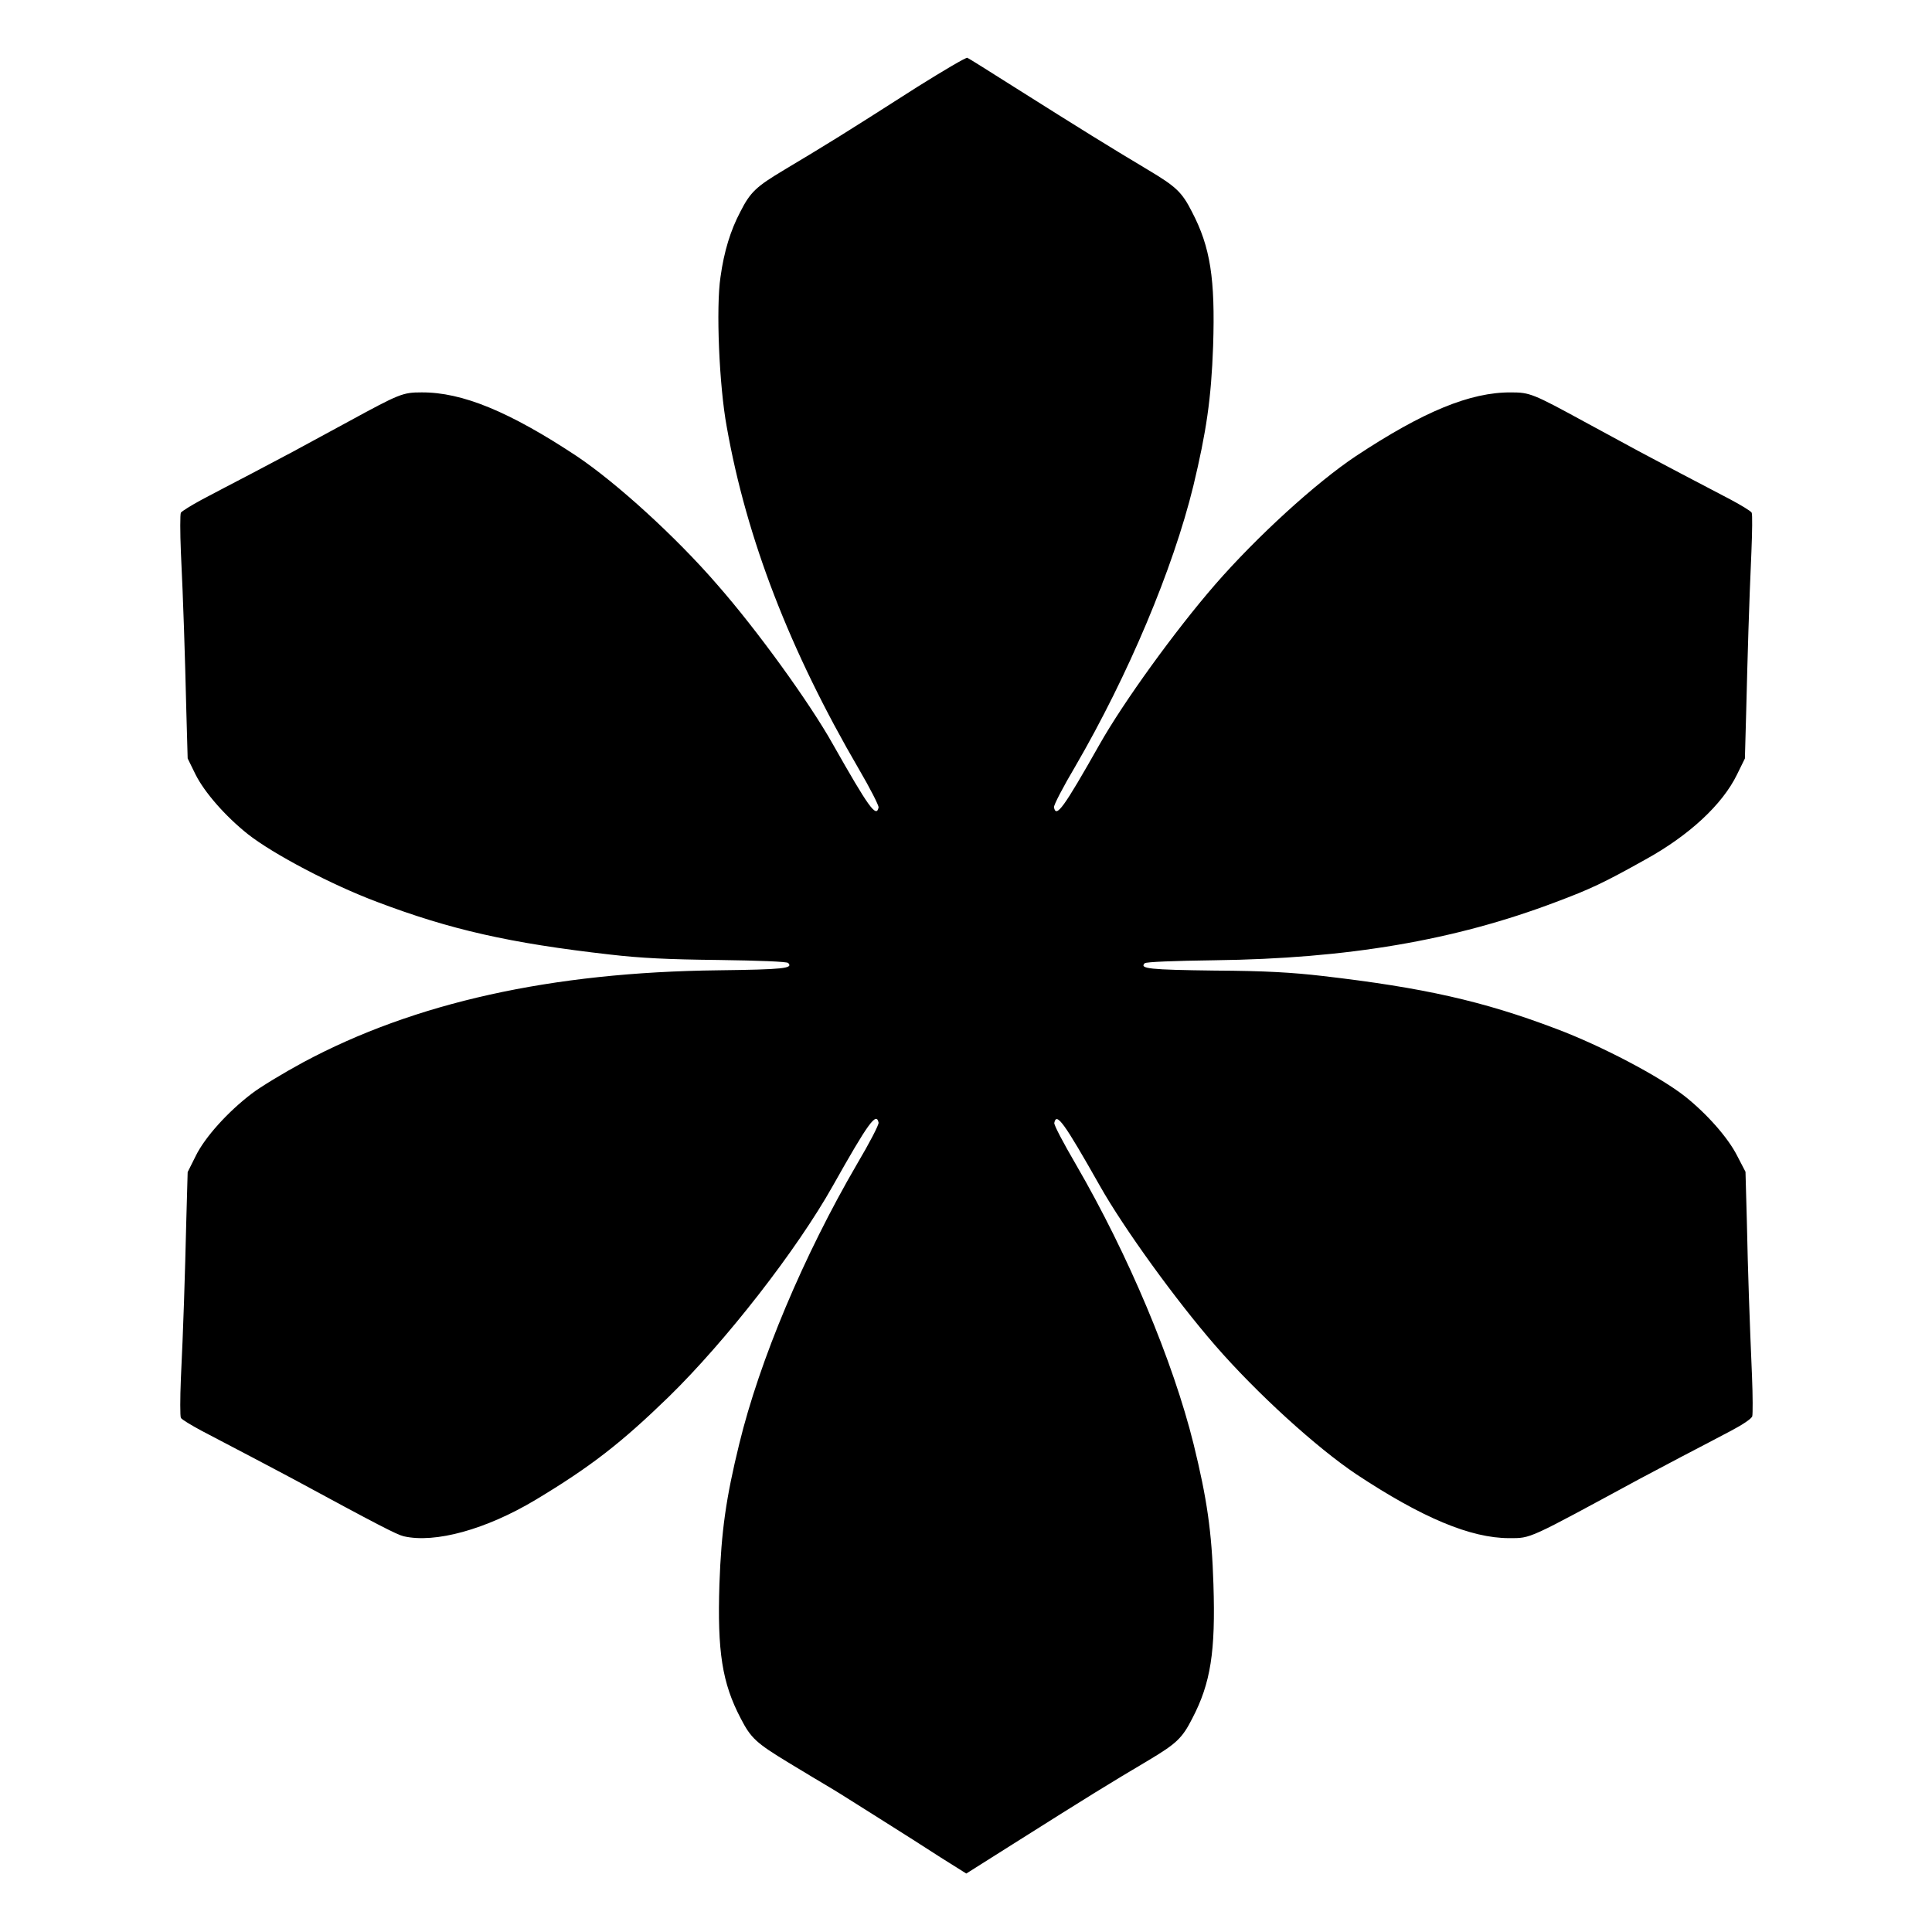
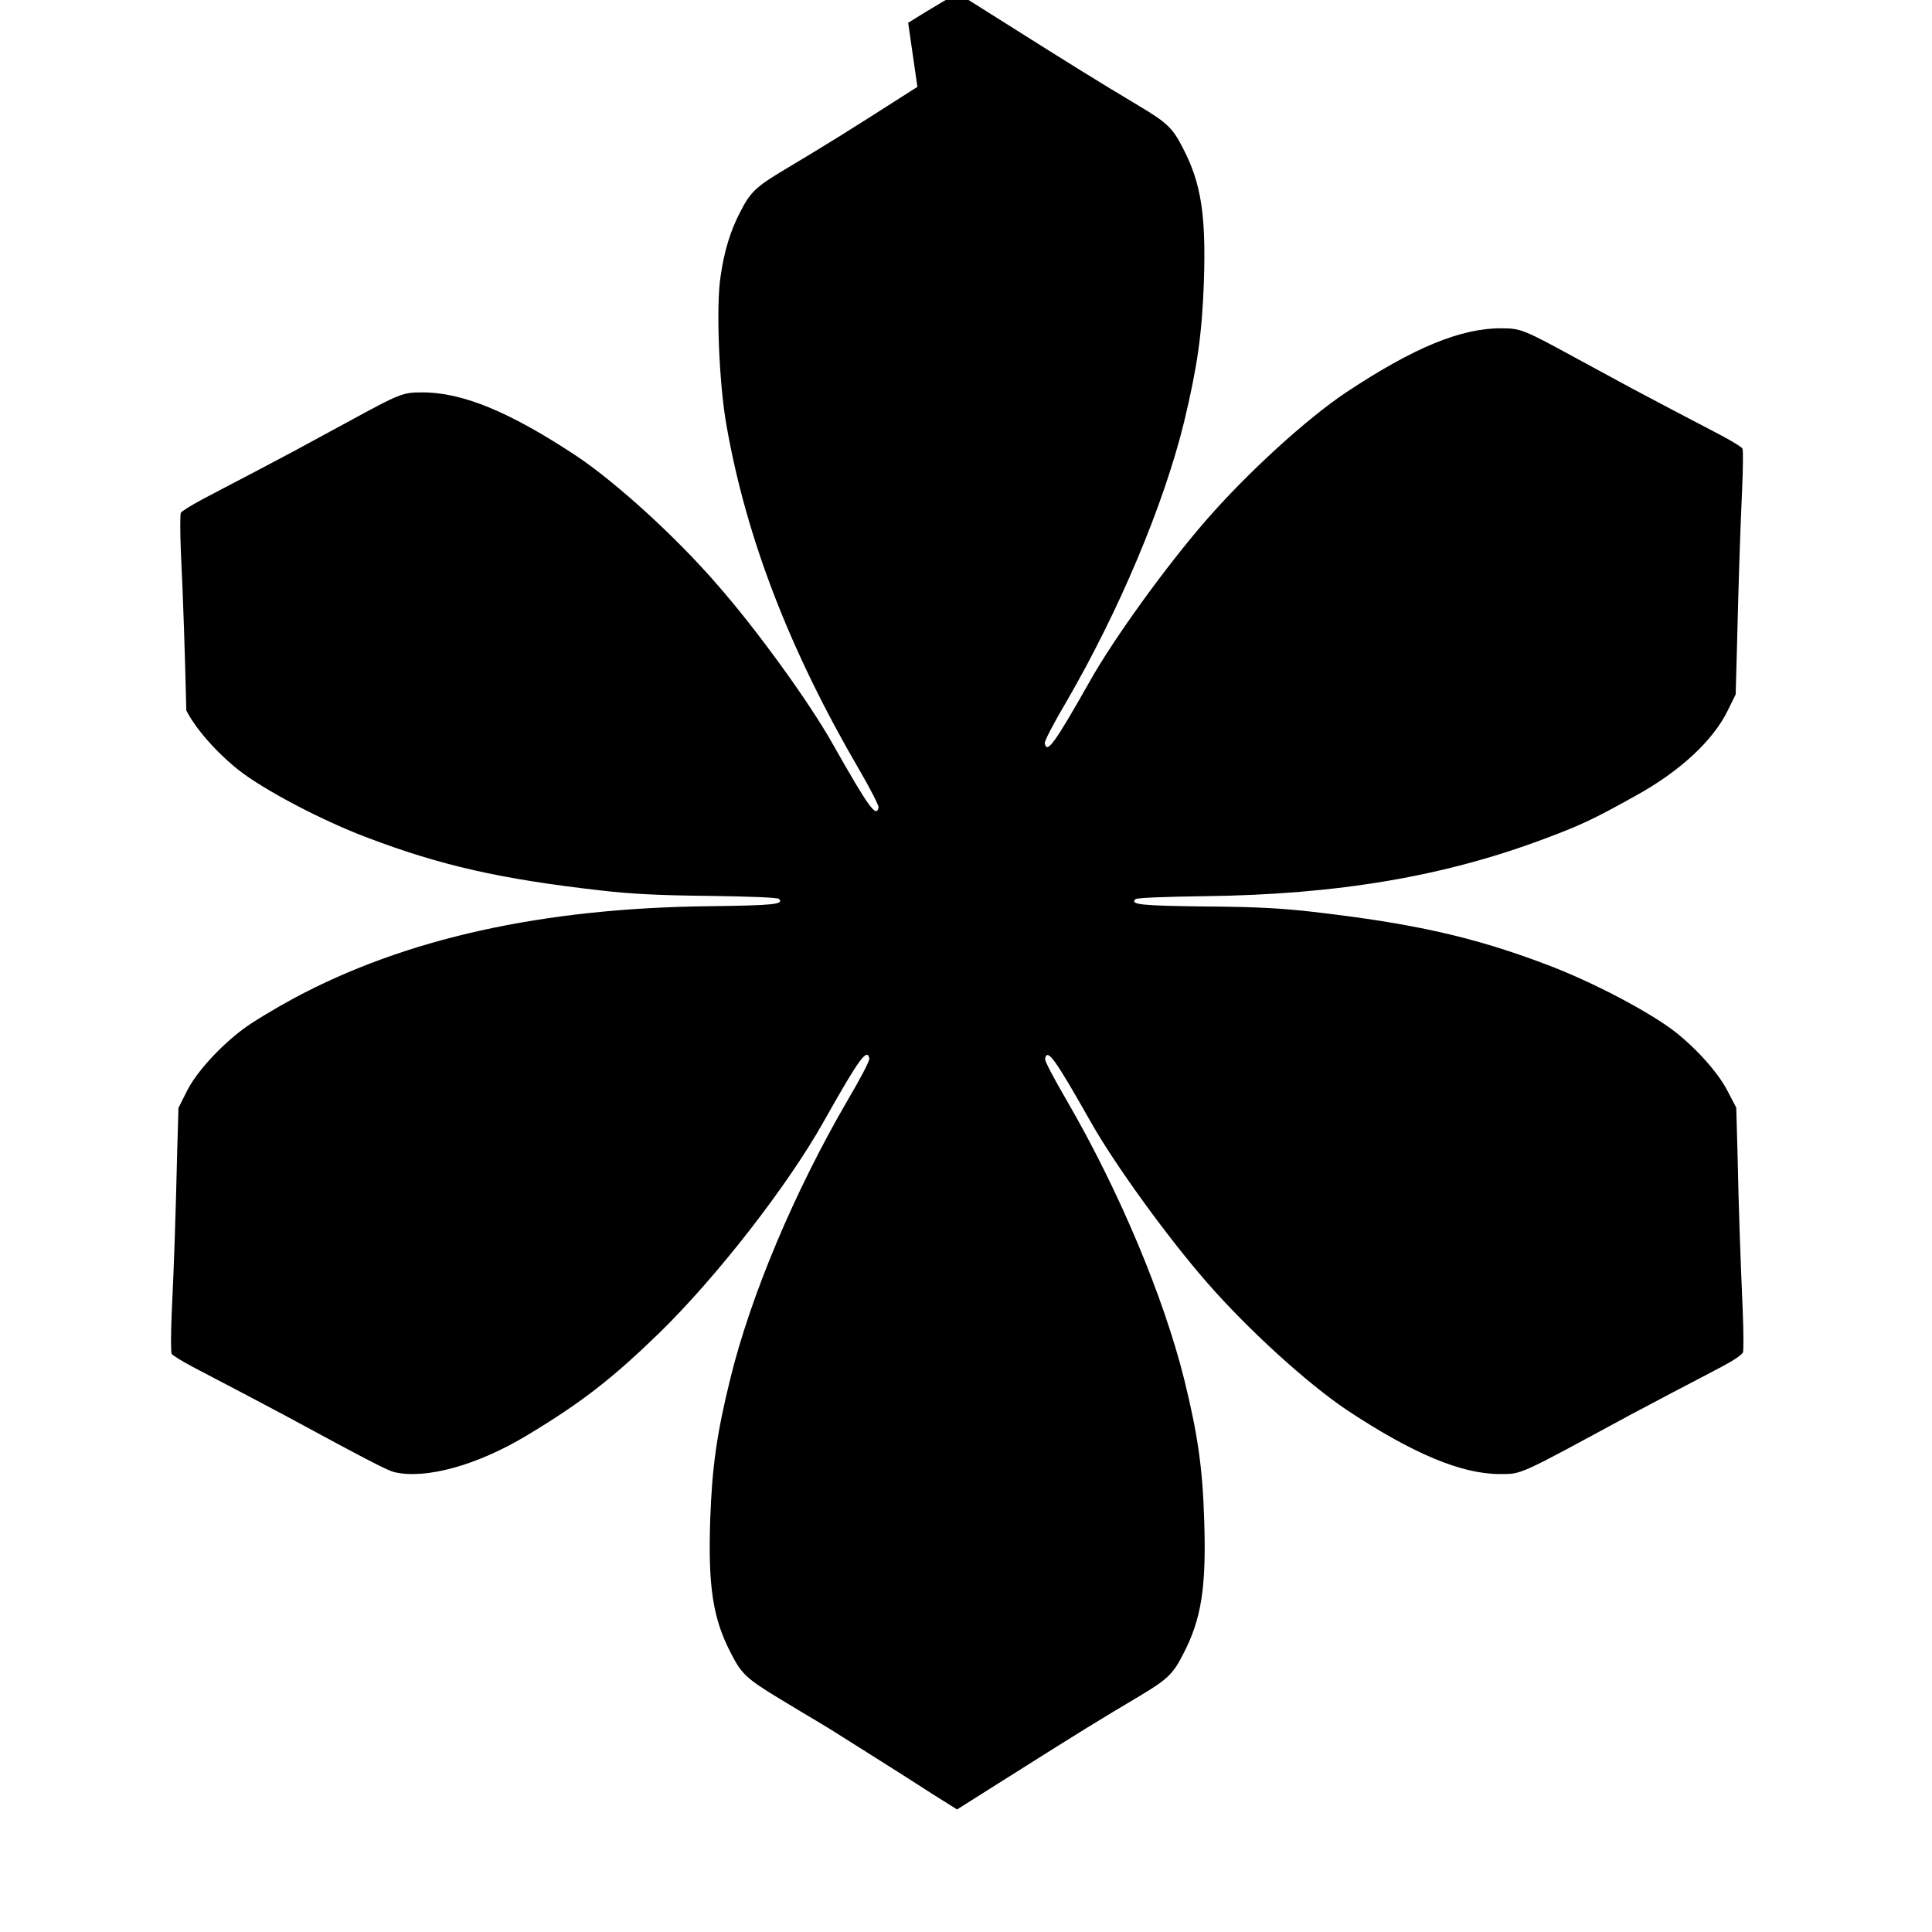
<svg xmlns="http://www.w3.org/2000/svg" fill="#000000" width="800px" height="800px" version="1.1" viewBox="144 144 512 512">
-   <path d="m387.12 167.02c-20.945 13.387-22.746 14.465-35.34 22.023-7.34 4.391-8.926 5.828-11.586 11.082-2.59 4.894-4.32 10.508-5.254 17.273-1.223 8.062-0.359 28.859 1.656 39.73 5.254 29.652 16.699 59.305 35.051 90.758 2.949 5.039 5.254 9.574 5.184 10.078-0.574 2.879-2.59 0.07-12.09-16.699-6.117-10.941-20.152-30.371-30.66-42.32-10.941-12.668-26.703-26.988-37.211-34.043-17.848-11.805-30.371-16.984-41.168-16.914-4.965 0-5.828 0.359-19.434 7.773-6.406 3.453-12.883 6.981-14.465 7.844s-6.551 3.453-11.012 5.828c-4.461 2.305-10.438 5.469-13.316 6.981-2.809 1.512-5.324 3.094-5.543 3.453-0.215 0.434-0.215 5.109 0 10.363 0.648 13.242 1.078 27.062 1.441 42.031l0.359 12.738 2.086 4.246c2.375 4.75 7.918 11.082 13.891 15.836 6.695 5.254 22.094 13.387 34.188 17.922 19.359 7.34 35.121 10.941 61.754 13.961 8.062 0.938 15.258 1.297 28.719 1.441 10.723 0.145 18.137 0.434 18.496 0.793 1.441 1.441-1.297 1.727-18.496 1.941-44.262 0.504-80.539 8.566-110.05 24.398-5.184 2.809-11.371 6.551-13.602 8.277-6.332 4.82-12.379 11.516-14.828 16.48l-2.16 4.32-0.359 12.738c-0.359 15.043-0.793 28.859-1.441 42.031-0.215 5.254-0.215 9.934 0 10.363 0.215 0.434 2.734 1.941 5.543 3.453s8.852 4.606 13.316 6.981c4.461 2.375 9.43 4.965 11.012 5.828 22.312 12.09 27.352 14.684 29.148 15.113 8.348 1.941 21.879-1.801 34.98-9.645 14.609-8.781 22.742-15.113 35.266-27.277 15.188-14.828 33.973-38.938 43.543-55.996 9.43-16.77 11.516-19.578 12.09-16.699 0.145 0.504-2.445 5.469-5.688 10.941-14.18 24.328-25.84 52.035-31.234 74.203-3.527 14.395-4.75 23.102-5.254 37.137-0.574 17.922 0.719 26.199 5.613 35.555 2.734 5.324 4.102 6.551 12.738 11.805 4.031 2.445 9.07 5.469 11.156 6.695 2.086 1.223 7.918 4.965 13.098 8.203 5.184 3.238 12.379 7.844 16.051 10.219l6.766 4.246 12.309-7.773c20.512-12.957 25.551-16.051 35.988-22.238 7.34-4.391 8.926-5.828 11.586-11.082 4.894-9.355 6.191-17.707 5.613-35.555-0.434-14.035-1.727-22.742-5.254-37.137-5.469-22.023-17.273-50.164-31.234-74.203-3.238-5.543-5.828-10.438-5.688-10.941 0.574-2.879 2.519-0.215 12.09 16.699 6.332 11.227 20.082 30.23 30.59 42.32 11.012 12.668 26.773 26.988 37.281 34.043 17.488 11.586 30.371 16.984 40.594 16.984 5.902 0 4.75 0.434 34.547-15.691 1.656-0.863 6.551-3.453 11.012-5.828 4.461-2.305 10.438-5.469 13.316-6.981 2.879-1.512 5.398-3.168 5.543-3.816 0.145-0.574 0.145-5.324-0.07-10.578-0.648-15.188-1.078-27.133-1.367-41.168l-0.359-13.027-2.168-4.164c-2.375-4.75-7.918-11.082-13.891-15.836-6.695-5.254-22.094-13.387-34.188-17.922-19.359-7.34-35.121-10.867-61.754-13.961-8.133-0.938-15.113-1.367-28.719-1.441-17.203-0.215-19.938-0.504-18.496-1.941 0.359-0.359 7.773-0.648 18.496-0.793 35.195-0.434 63.625-5.254 90.398-15.402 9.211-3.453 12.738-5.109 23.68-11.227 11.66-6.406 20.512-14.609 24.398-22.598l2.086-4.246 0.359-13.027c0.359-14.465 0.719-27.352 1.367-41.746 0.215-5.254 0.289-9.934 0.07-10.363-0.215-0.434-2.734-1.941-5.543-3.453-2.809-1.512-8.852-4.606-13.316-6.981-4.461-2.375-9.43-4.965-11.012-5.828-1.582-0.863-8.133-4.391-14.465-7.844-13.602-7.414-14.465-7.773-19.434-7.773-10.867-0.07-23.32 5.109-41.168 16.914-10.578 7.055-26.27 21.375-37.281 34.043-10.508 12.09-24.254 31.094-30.59 42.32-9.574 16.914-11.516 19.578-12.09 16.699-0.145-0.504 2.445-5.469 5.688-10.941 13.961-24.039 25.84-52.18 31.234-74.203 3.453-14.395 4.75-23.102 5.254-37.137 0.574-17.848-0.719-26.199-5.613-35.555-2.664-5.254-4.246-6.695-11.586-11.082-10.723-6.414-17.344-10.516-35.48-21.961-6.477-4.102-12.09-7.629-12.453-7.773-0.355-0.145-6.332 3.383-13.238 7.703z" />
+   <path d="m387.12 167.02c-20.945 13.387-22.746 14.465-35.34 22.023-7.34 4.391-8.926 5.828-11.586 11.082-2.59 4.894-4.32 10.508-5.254 17.273-1.223 8.062-0.359 28.859 1.656 39.73 5.254 29.652 16.699 59.305 35.051 90.758 2.949 5.039 5.254 9.574 5.184 10.078-0.574 2.879-2.59 0.07-12.09-16.699-6.117-10.941-20.152-30.371-30.66-42.32-10.941-12.668-26.703-26.988-37.211-34.043-17.848-11.805-30.371-16.984-41.168-16.914-4.965 0-5.828 0.359-19.434 7.773-6.406 3.453-12.883 6.981-14.465 7.844s-6.551 3.453-11.012 5.828c-4.461 2.305-10.438 5.469-13.316 6.981-2.809 1.512-5.324 3.094-5.543 3.453-0.215 0.434-0.215 5.109 0 10.363 0.648 13.242 1.078 27.062 1.441 42.031c2.375 4.75 7.918 11.082 13.891 15.836 6.695 5.254 22.094 13.387 34.188 17.922 19.359 7.34 35.121 10.941 61.754 13.961 8.062 0.938 15.258 1.297 28.719 1.441 10.723 0.145 18.137 0.434 18.496 0.793 1.441 1.441-1.297 1.727-18.496 1.941-44.262 0.504-80.539 8.566-110.05 24.398-5.184 2.809-11.371 6.551-13.602 8.277-6.332 4.82-12.379 11.516-14.828 16.48l-2.16 4.32-0.359 12.738c-0.359 15.043-0.793 28.859-1.441 42.031-0.215 5.254-0.215 9.934 0 10.363 0.215 0.434 2.734 1.941 5.543 3.453s8.852 4.606 13.316 6.981c4.461 2.375 9.43 4.965 11.012 5.828 22.312 12.09 27.352 14.684 29.148 15.113 8.348 1.941 21.879-1.801 34.98-9.645 14.609-8.781 22.742-15.113 35.266-27.277 15.188-14.828 33.973-38.938 43.543-55.996 9.43-16.77 11.516-19.578 12.09-16.699 0.145 0.504-2.445 5.469-5.688 10.941-14.18 24.328-25.84 52.035-31.234 74.203-3.527 14.395-4.75 23.102-5.254 37.137-0.574 17.922 0.719 26.199 5.613 35.555 2.734 5.324 4.102 6.551 12.738 11.805 4.031 2.445 9.07 5.469 11.156 6.695 2.086 1.223 7.918 4.965 13.098 8.203 5.184 3.238 12.379 7.844 16.051 10.219l6.766 4.246 12.309-7.773c20.512-12.957 25.551-16.051 35.988-22.238 7.34-4.391 8.926-5.828 11.586-11.082 4.894-9.355 6.191-17.707 5.613-35.555-0.434-14.035-1.727-22.742-5.254-37.137-5.469-22.023-17.273-50.164-31.234-74.203-3.238-5.543-5.828-10.438-5.688-10.941 0.574-2.879 2.519-0.215 12.09 16.699 6.332 11.227 20.082 30.23 30.59 42.32 11.012 12.668 26.773 26.988 37.281 34.043 17.488 11.586 30.371 16.984 40.594 16.984 5.902 0 4.75 0.434 34.547-15.691 1.656-0.863 6.551-3.453 11.012-5.828 4.461-2.305 10.438-5.469 13.316-6.981 2.879-1.512 5.398-3.168 5.543-3.816 0.145-0.574 0.145-5.324-0.07-10.578-0.648-15.188-1.078-27.133-1.367-41.168l-0.359-13.027-2.168-4.164c-2.375-4.75-7.918-11.082-13.891-15.836-6.695-5.254-22.094-13.387-34.188-17.922-19.359-7.34-35.121-10.867-61.754-13.961-8.133-0.938-15.113-1.367-28.719-1.441-17.203-0.215-19.938-0.504-18.496-1.941 0.359-0.359 7.773-0.648 18.496-0.793 35.195-0.434 63.625-5.254 90.398-15.402 9.211-3.453 12.738-5.109 23.68-11.227 11.66-6.406 20.512-14.609 24.398-22.598l2.086-4.246 0.359-13.027c0.359-14.465 0.719-27.352 1.367-41.746 0.215-5.254 0.289-9.934 0.07-10.363-0.215-0.434-2.734-1.941-5.543-3.453-2.809-1.512-8.852-4.606-13.316-6.981-4.461-2.375-9.43-4.965-11.012-5.828-1.582-0.863-8.133-4.391-14.465-7.844-13.602-7.414-14.465-7.773-19.434-7.773-10.867-0.07-23.32 5.109-41.168 16.914-10.578 7.055-26.27 21.375-37.281 34.043-10.508 12.09-24.254 31.094-30.59 42.32-9.574 16.914-11.516 19.578-12.09 16.699-0.145-0.504 2.445-5.469 5.688-10.941 13.961-24.039 25.84-52.18 31.234-74.203 3.453-14.395 4.75-23.102 5.254-37.137 0.574-17.848-0.719-26.199-5.613-35.555-2.664-5.254-4.246-6.695-11.586-11.082-10.723-6.414-17.344-10.516-35.48-21.961-6.477-4.102-12.09-7.629-12.453-7.773-0.355-0.145-6.332 3.383-13.238 7.703z" />
</svg>